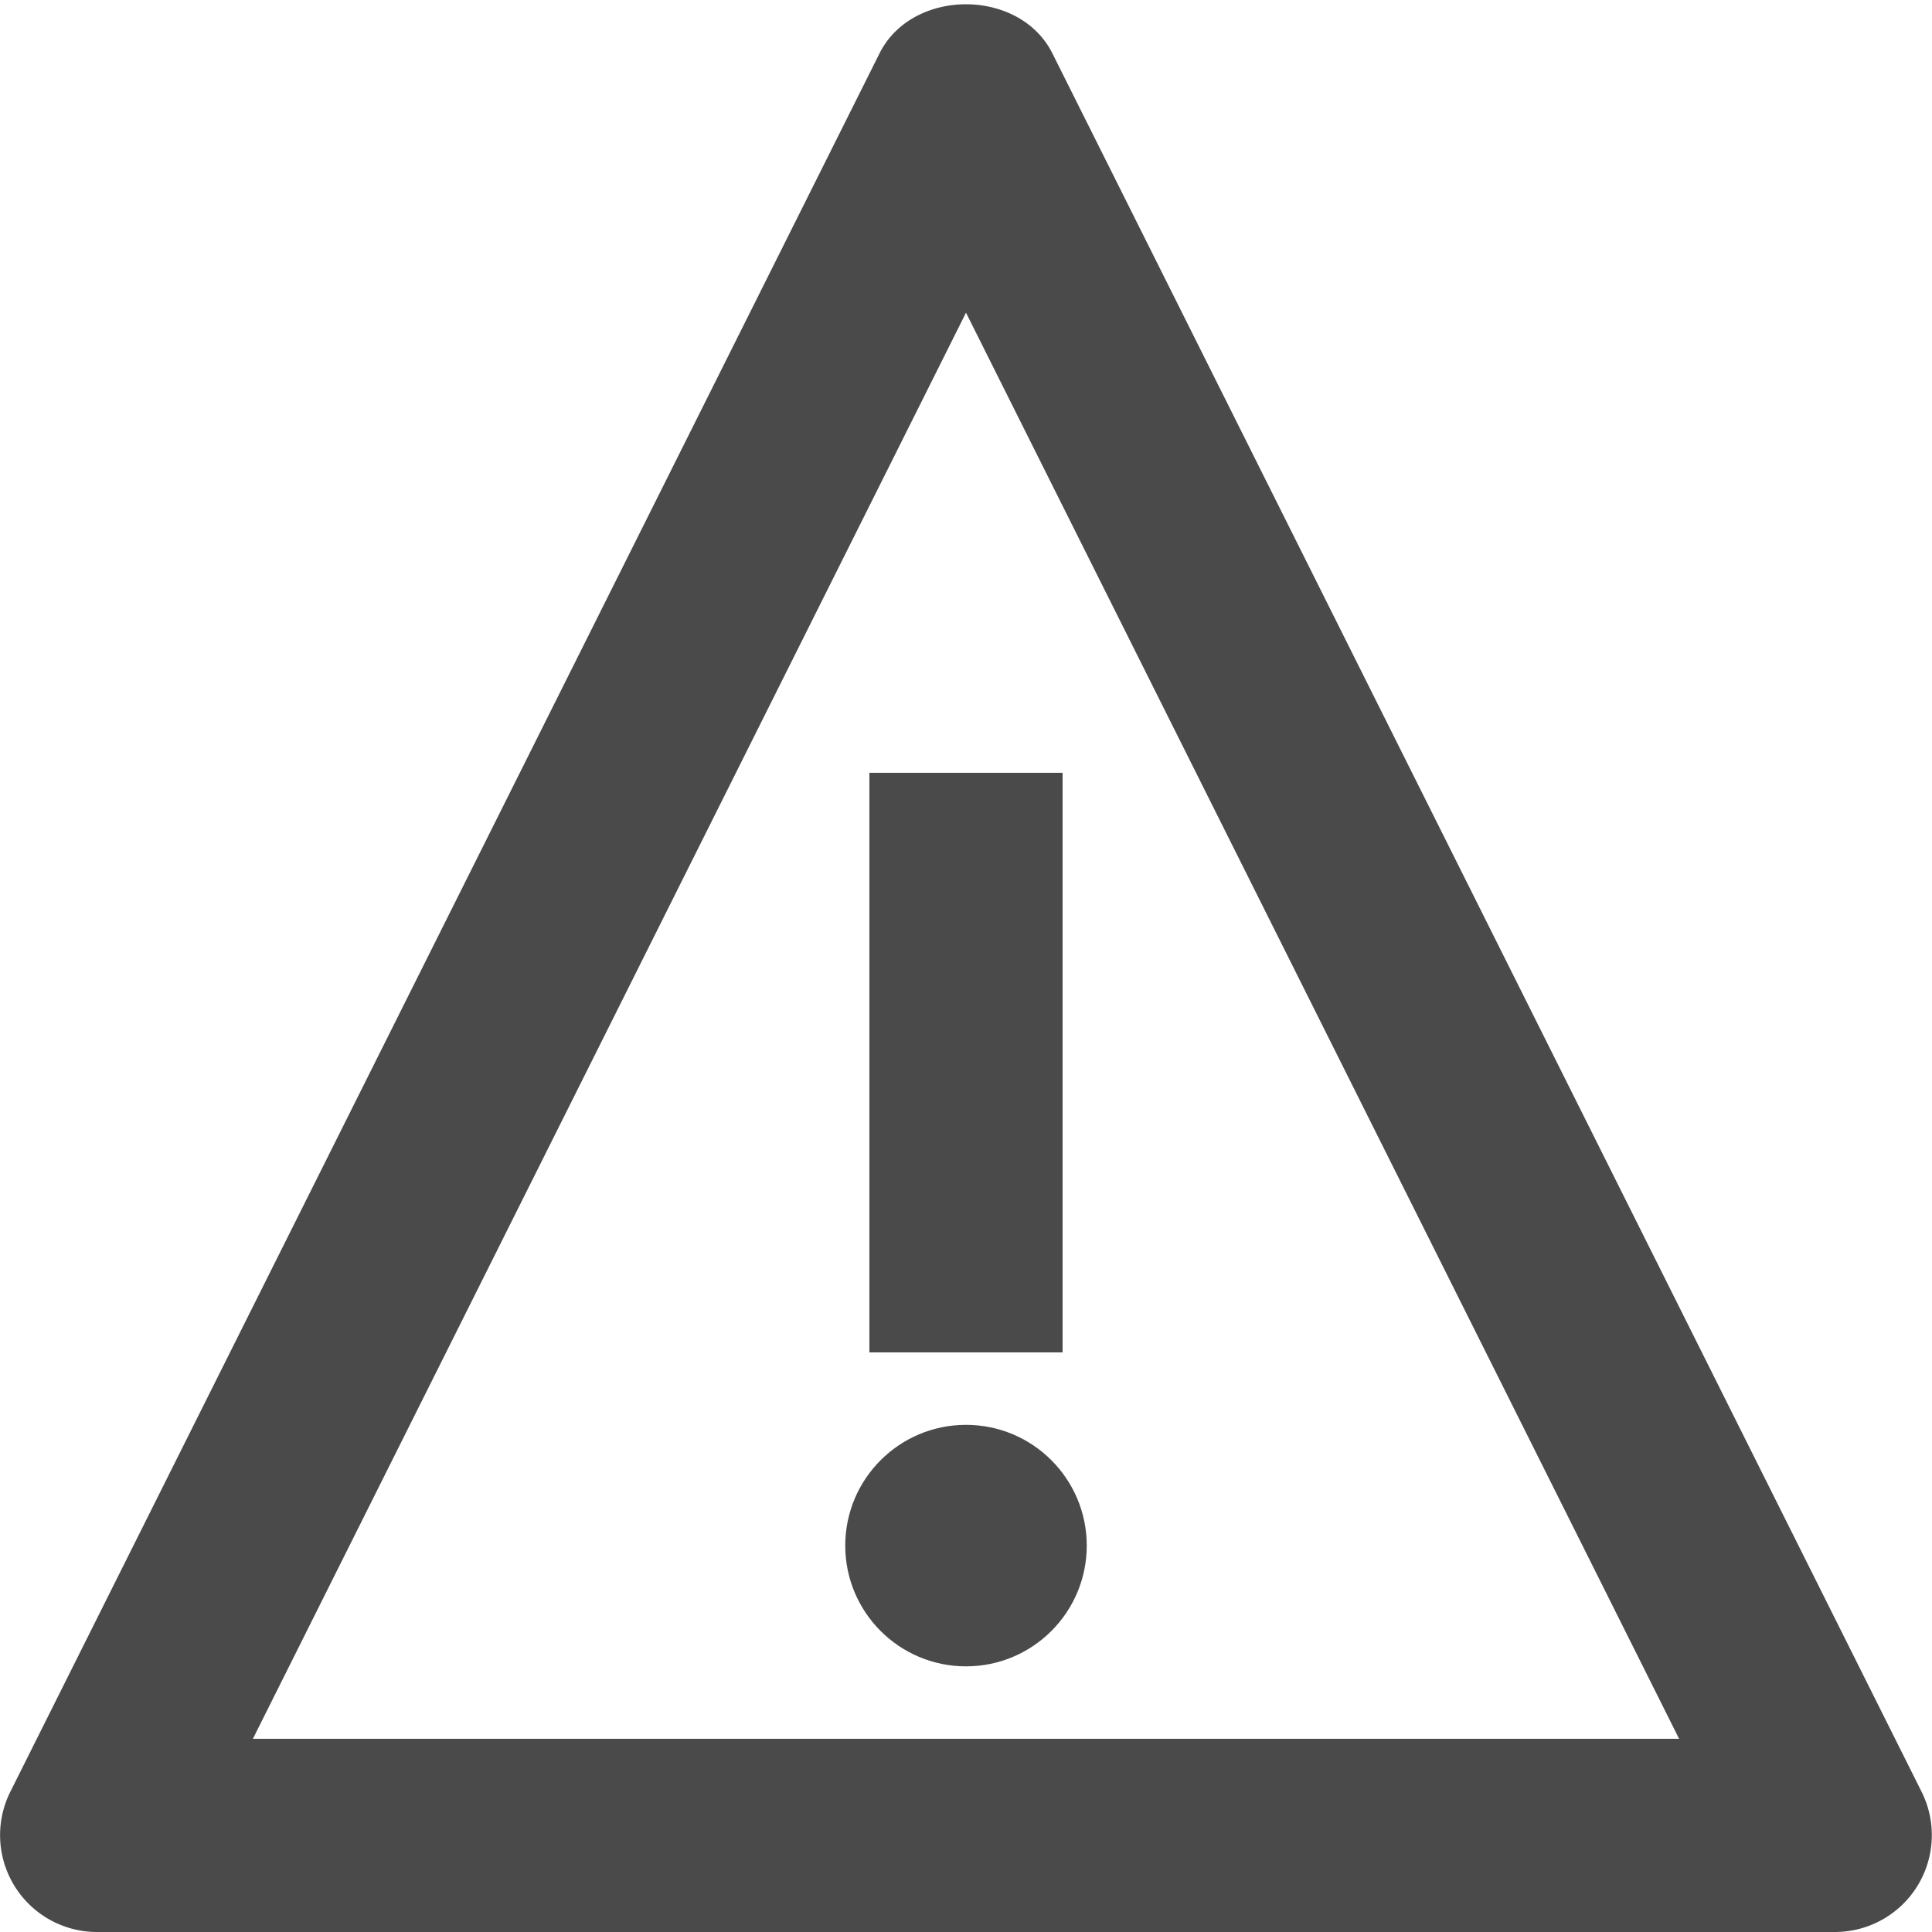
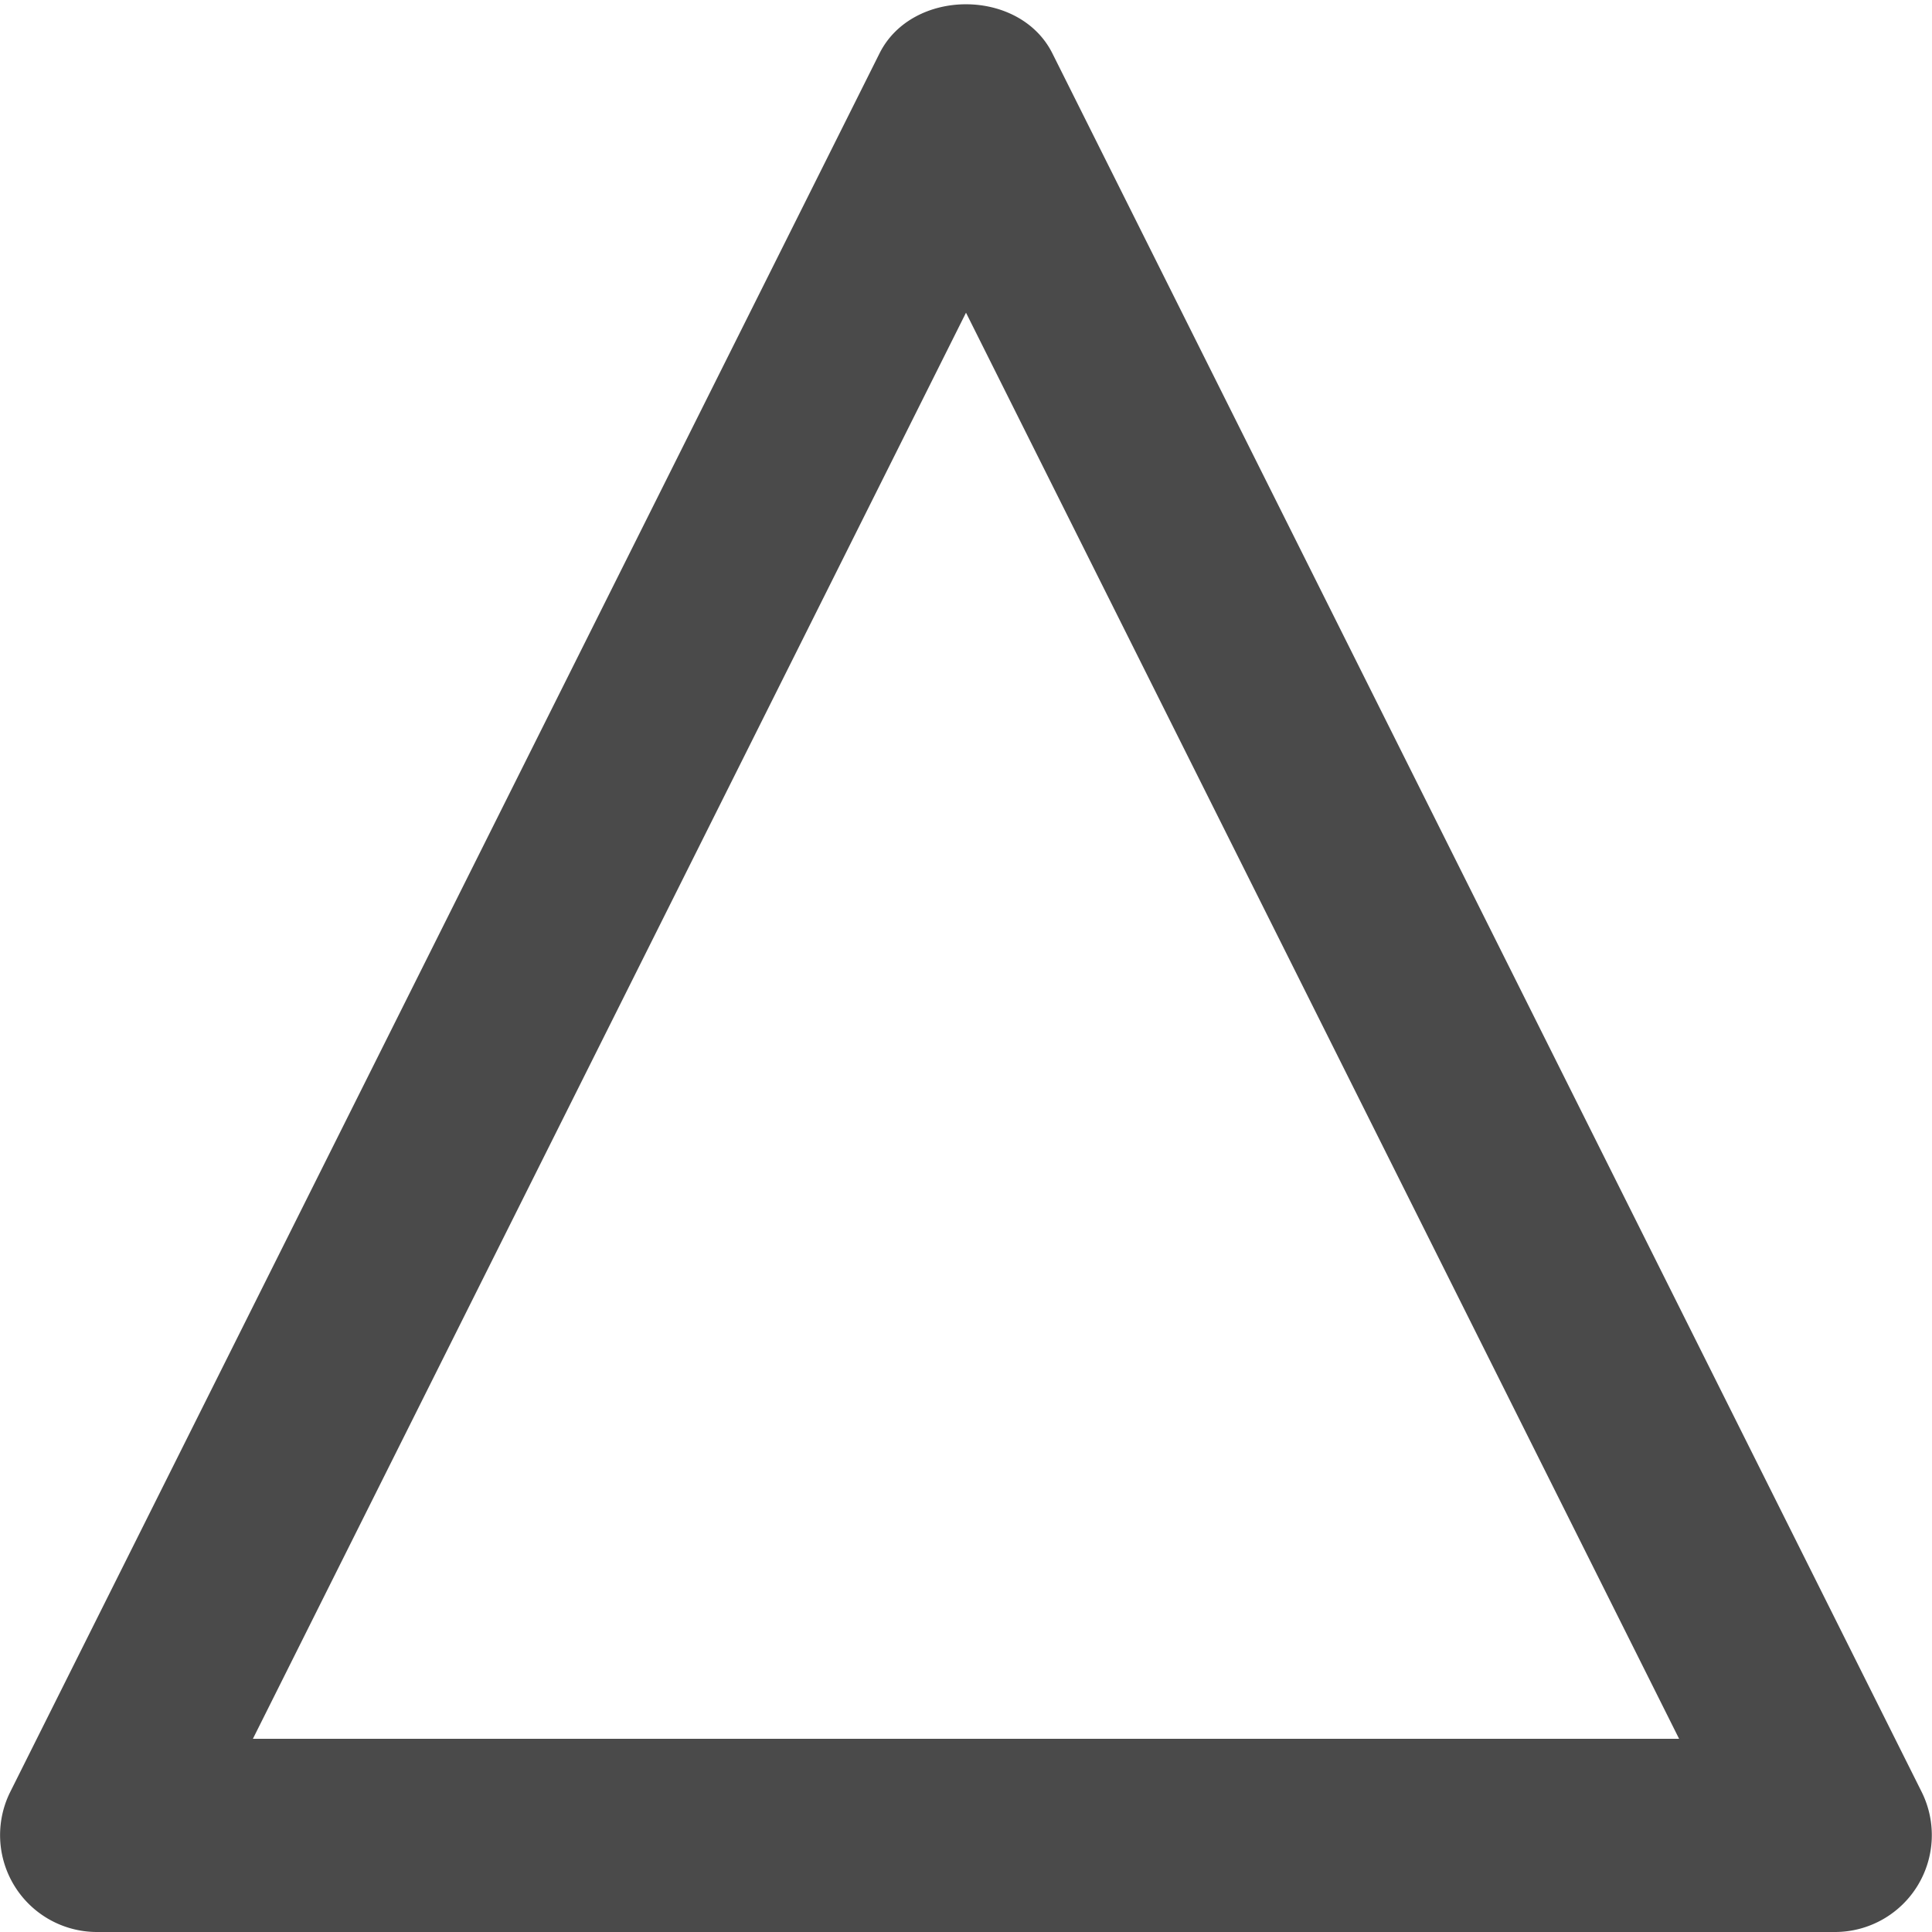
<svg xmlns="http://www.w3.org/2000/svg" width="20" height="20" viewBox="0 0 20 20">
  <title>4F4EF025-8177-4002-AC63-2F6C92F7E6B8</title>
  <g fill-rule="nonzero" fill="#4A4A4A">
    <path d="M19 20H1a1.003 1.003 0 0 1-.895-1.448l9-18c.339-.677 1.45-.677 1.789 0l9 18A1.003 1.003 0 0 1 19 20zM2.618 18h14.764L10 3.237 2.618 18z" />
-     <path d="M9 8h2v6H9z" />
-     <circle cx="10" cy="16" r="1.25" />
  </g>
</svg>